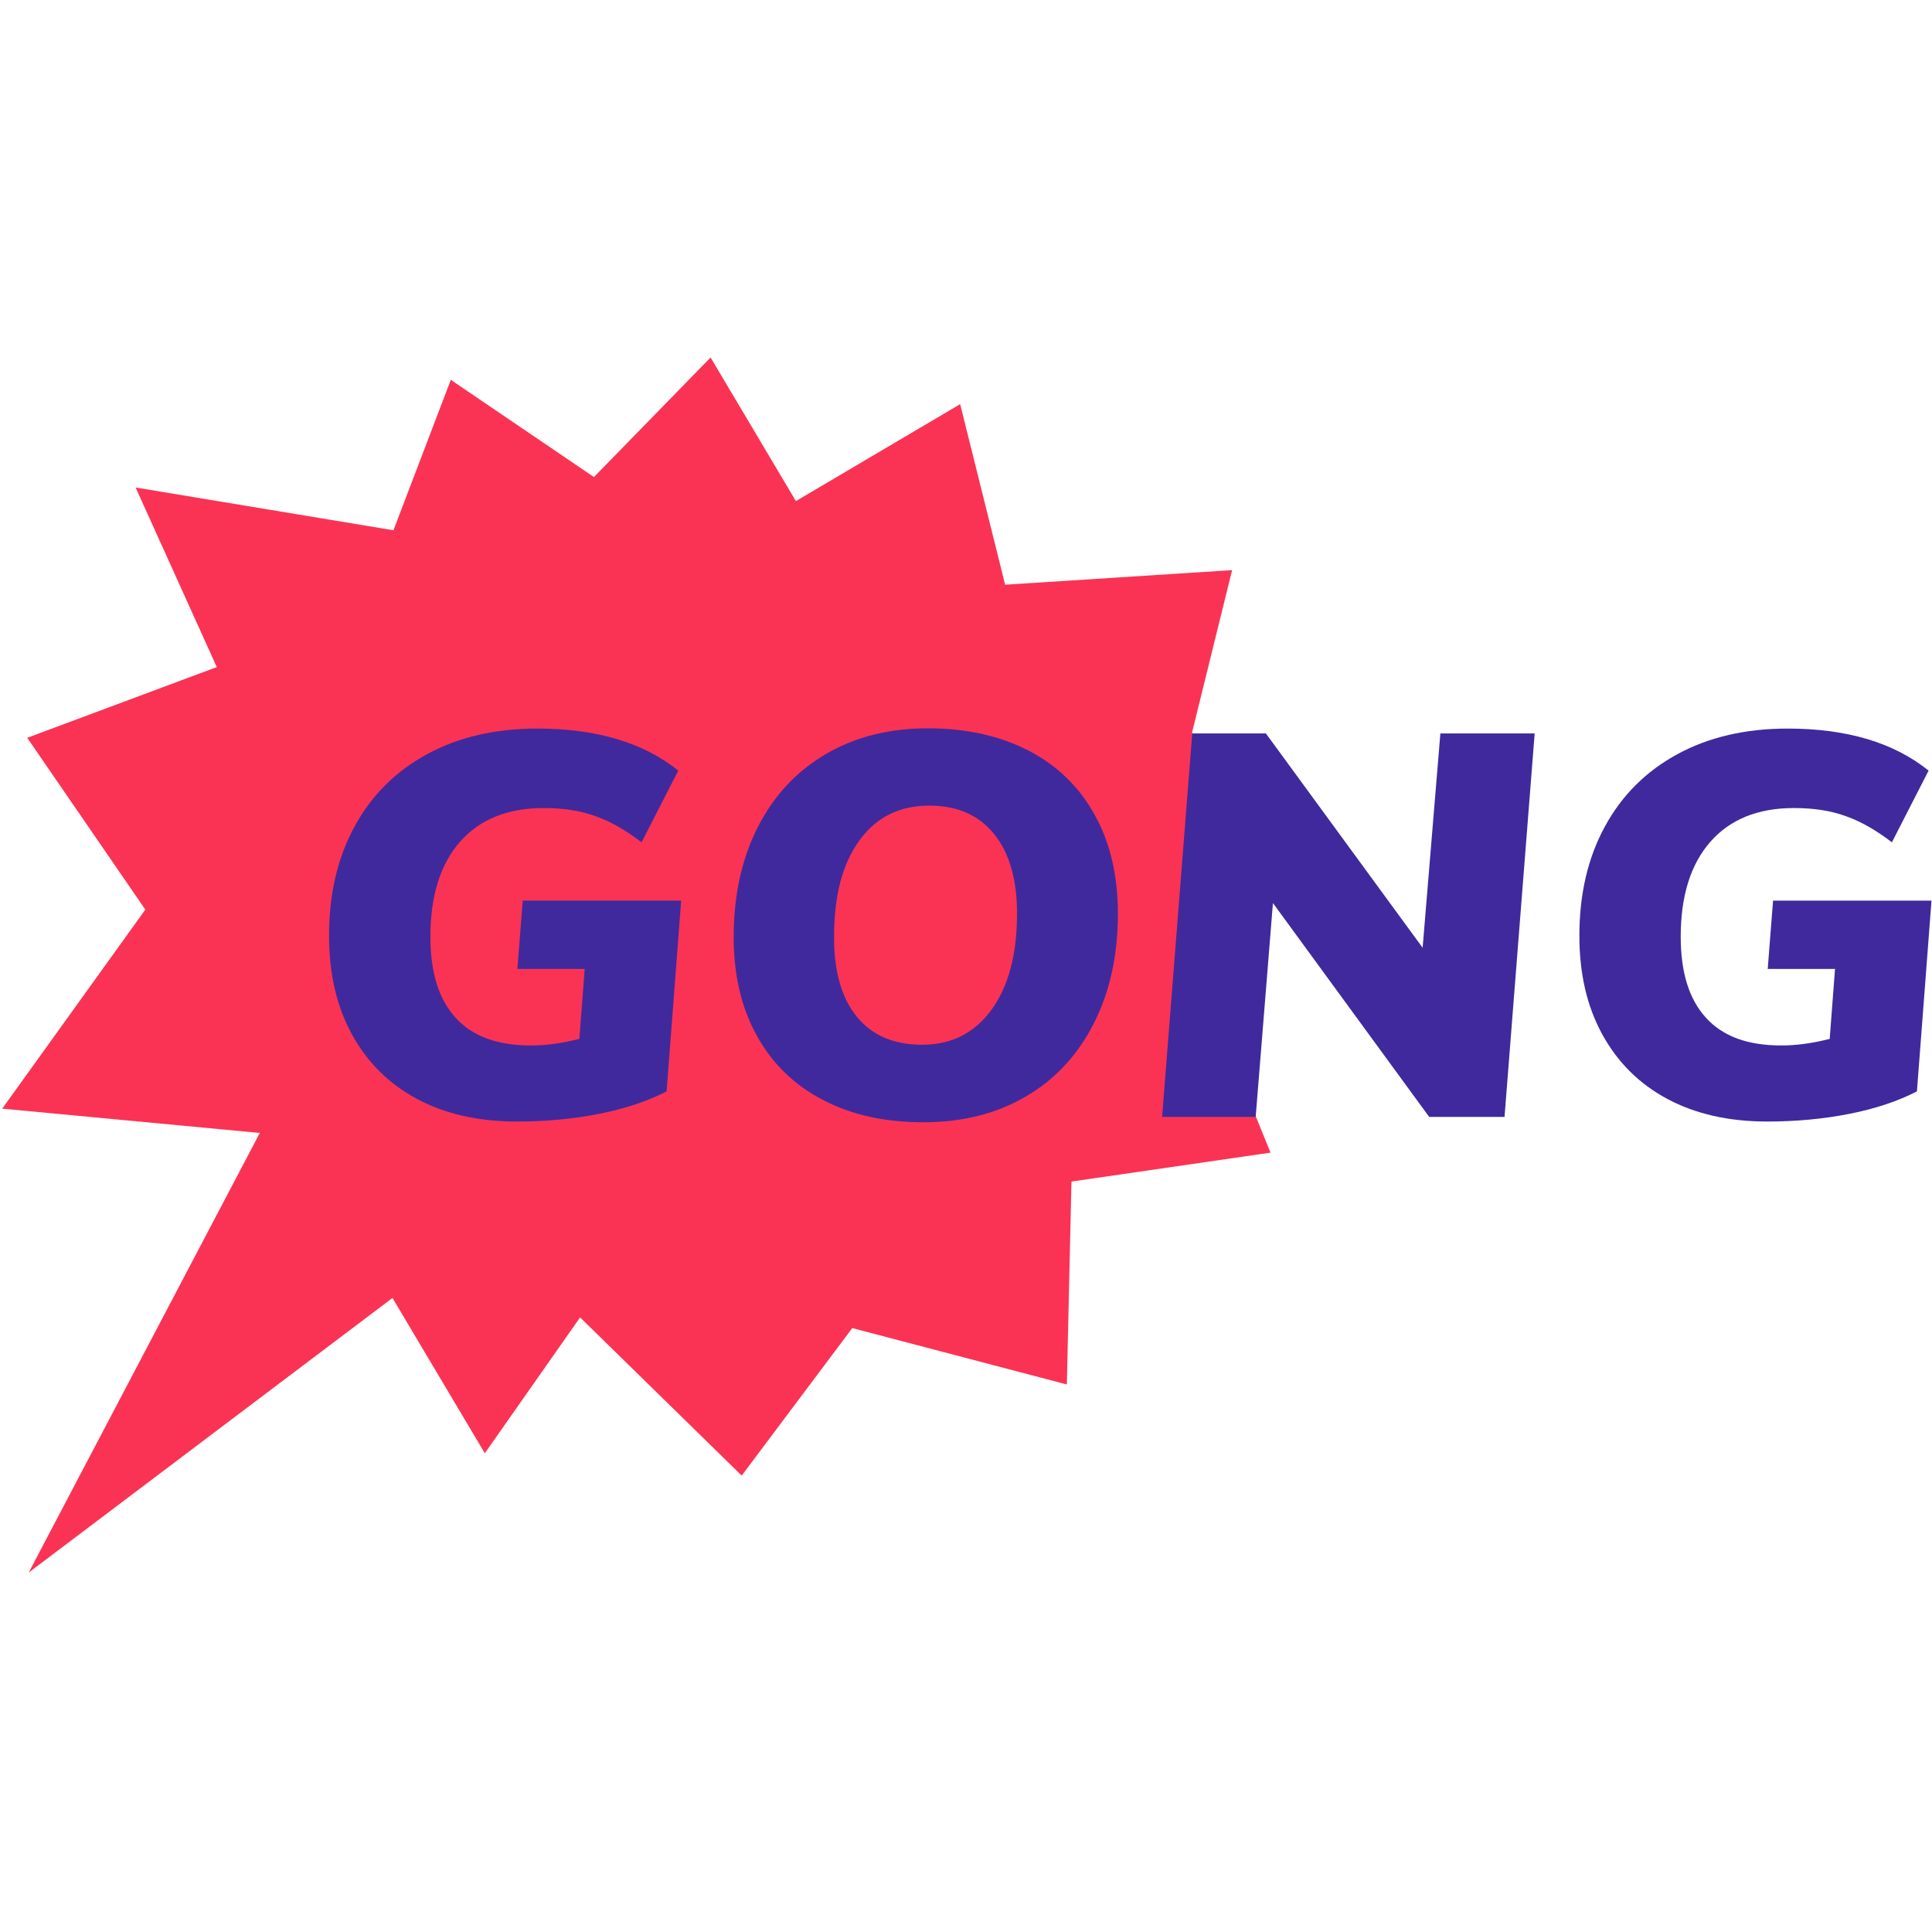
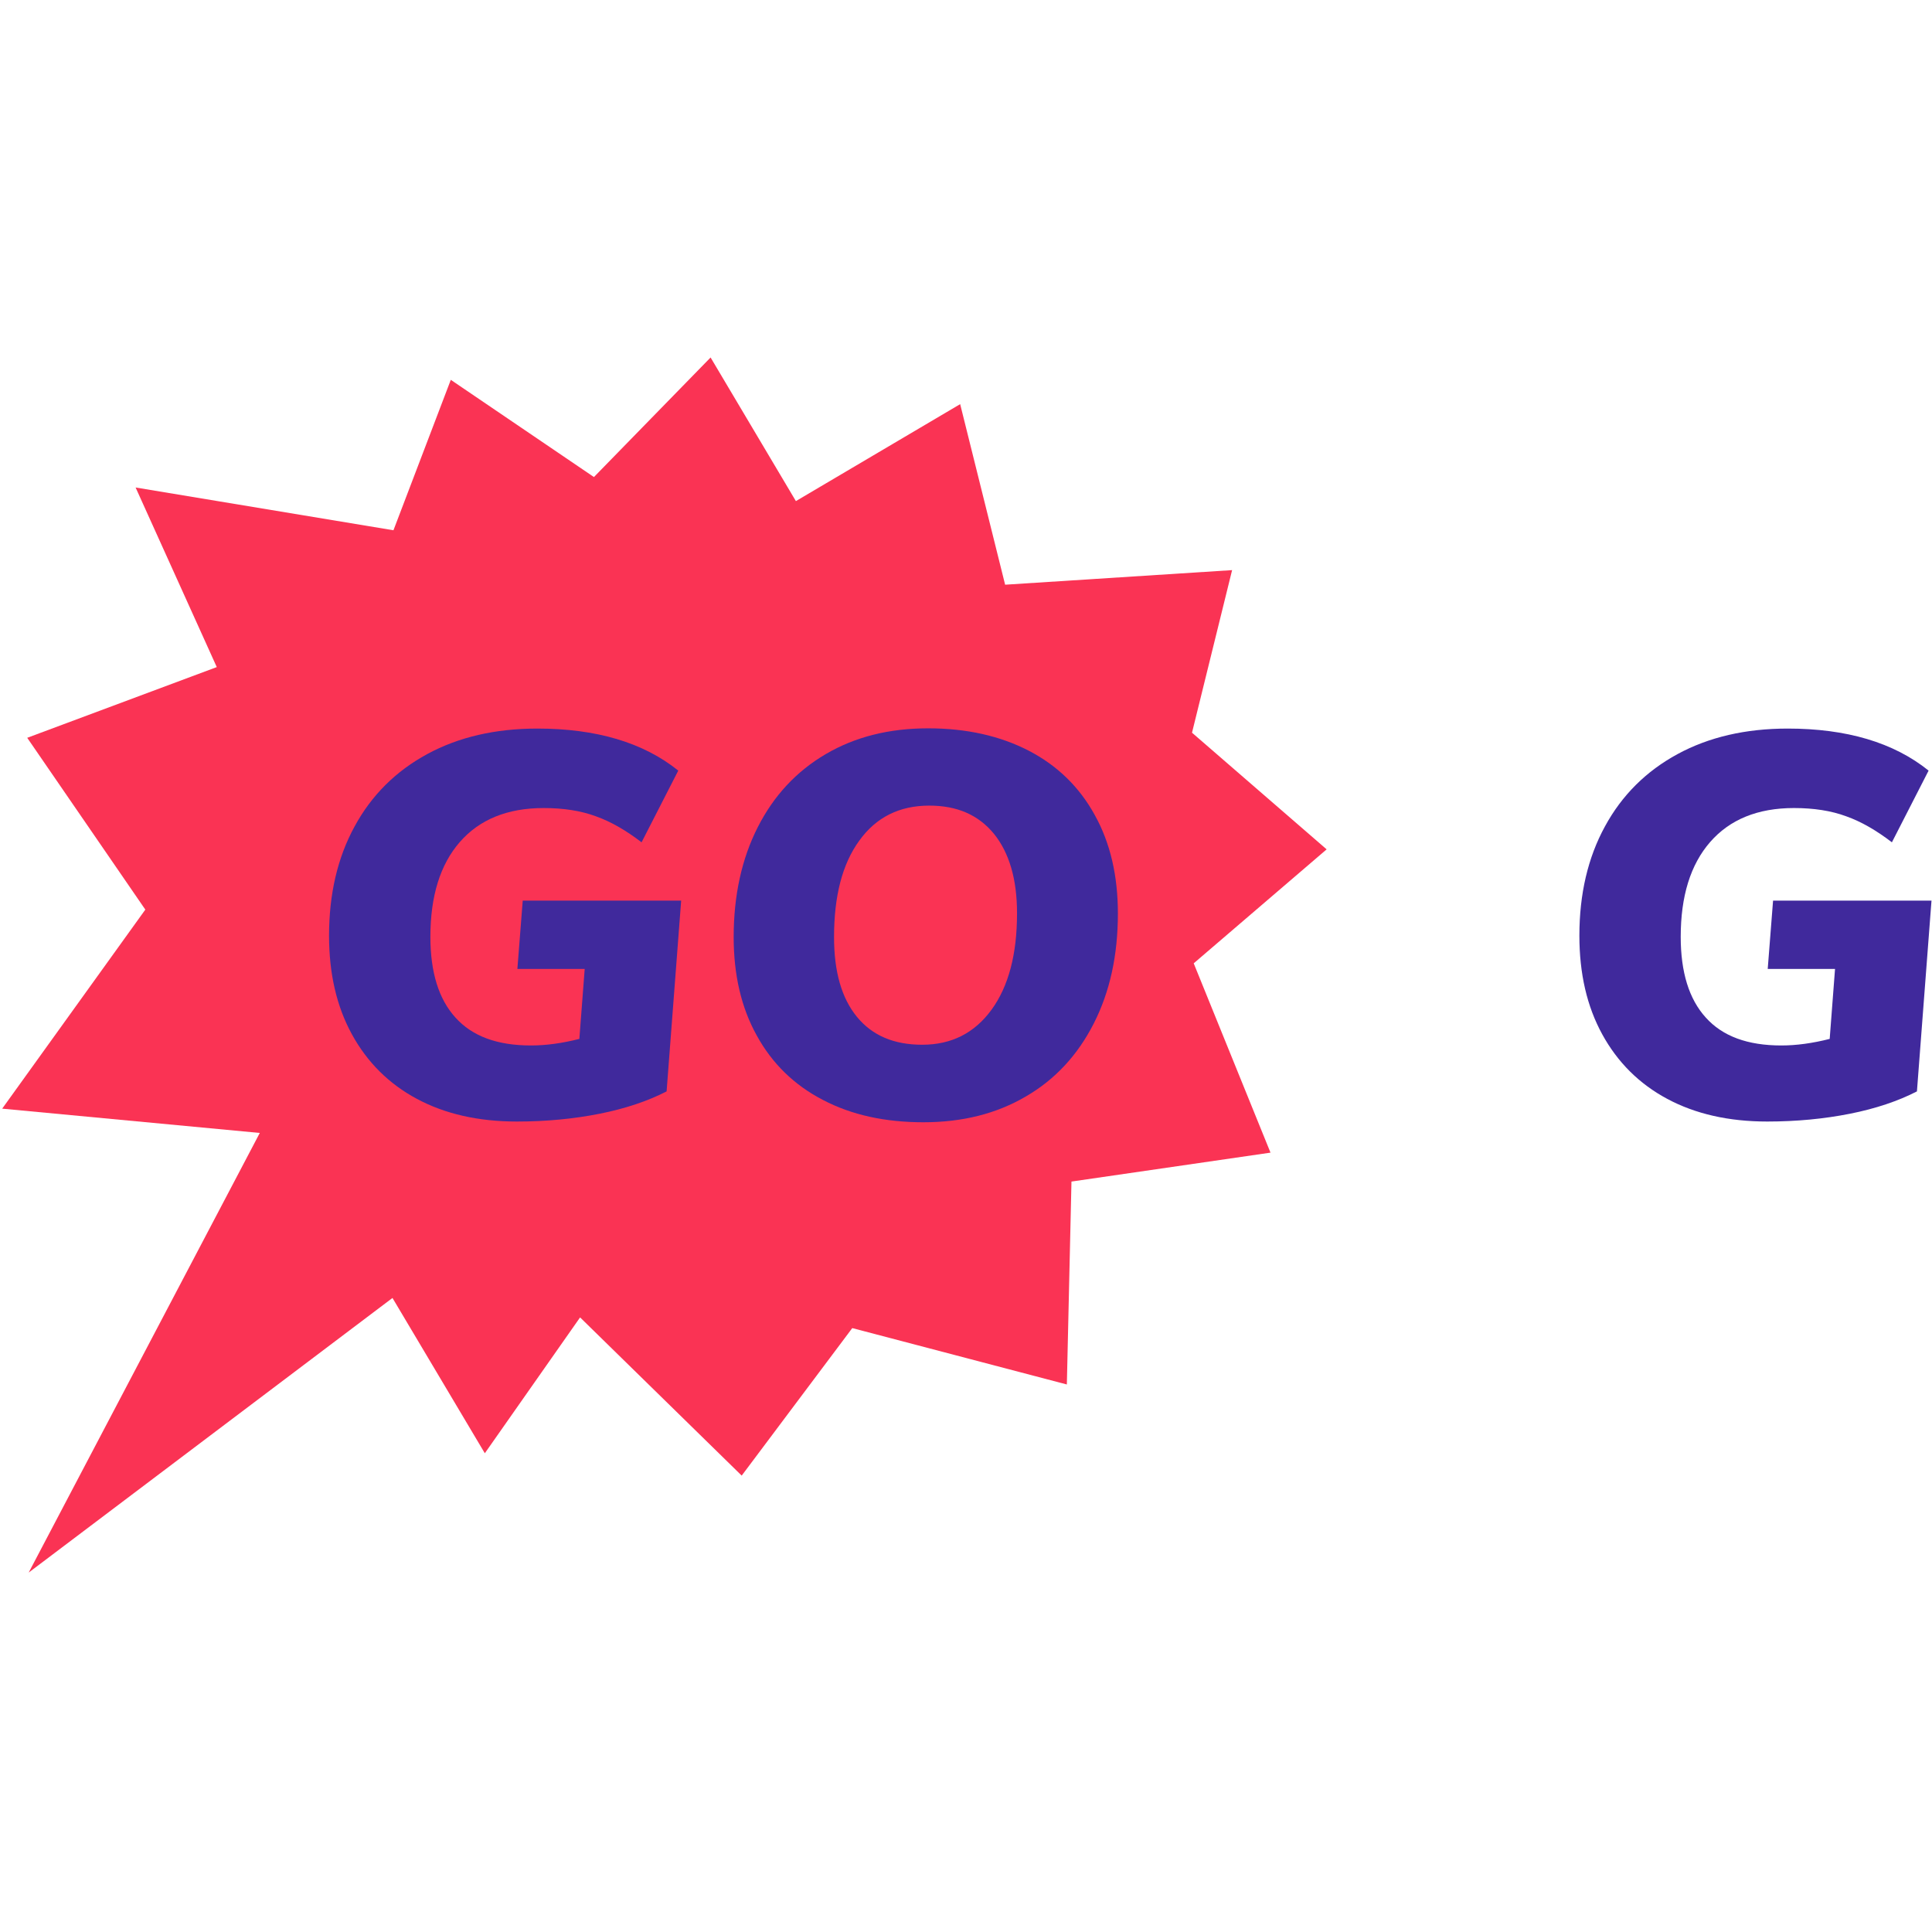
<svg xmlns="http://www.w3.org/2000/svg" width="795" height="795" viewBox="0 0 795 795" fill="none">
  <path d="M490.5 301.5L507 234.6L413.6 240.6L395.1 166.3L327.5 206.2L292.4 147.1L244.4 196.3L185.5 156.3L161.9 218.2L55.8 200.6L89.2 274.5L11.2 303.6L59.8 374.3L0.9 456.2L106.9 466.2L11.8 647.1L161.5 534.1L199.5 598L238.7 542.1L305.2 607.2L350.7 546.5L439 569.7L440.9 486.2L522.8 474.3L491.2 396.4L545.9 349.5L490.5 301.5Z" fill="#FA3354" />
  <path d="M280.3 370.5L274.3 449.1C266.5 453.1 257.3 456.2 246.7 458.3C236.1 460.4 224.8 461.5 212.7 461.5C196.9 461.5 183.2 458.4 171.6 452.2C160 446 151.1 437.1 144.8 425.6C138.5 414.1 135.4 400.6 135.4 385C135.4 367.9 138.9 352.9 145.9 340.1C152.9 327.2 162.9 317.3 175.8 310.3C188.7 303.3 203.8 299.8 221.1 299.8C245.3 299.8 264.7 305.5 279.1 317.1L264 346.6C257.6 341.7 251.4 338.1 245.2 335.9C239 333.6 231.8 332.5 223.7 332.5C208.8 332.5 197.3 337.2 189.2 346.5C181.1 355.8 177.1 368.8 177.1 385.5C177.1 400 180.5 411.1 187.4 418.7C194.3 426.4 204.6 430.2 218.5 430.2C224.7 430.2 231.3 429.3 238.4 427.5L240.6 398.7H212.9L215.1 370.6H280.3V370.5Z" fill="#40299C" />
  <path d="M408 415.5C415 405.9 418.5 392.7 418.5 375.8C418.5 361.8 415.3 350.9 409 343.1C402.6 335.3 393.8 331.5 382.4 331.5C370.1 331.5 360.5 336.3 353.6 345.9C346.6 355.5 343.2 368.7 343.2 385.6C343.2 399.8 346.3 410.7 352.6 418.4C358.9 426.1 367.8 429.9 379.5 429.9C391.5 429.9 401 425.1 408 415.5ZM338.6 452.6C326.8 446.5 317.7 437.6 311.4 426.1C305 414.6 301.9 401.1 301.9 385.6C301.9 368.5 305.2 353.4 311.8 340.4C318.4 327.4 327.7 317.4 339.8 310.3C351.9 303.2 365.9 299.7 381.9 299.7C397.7 299.7 411.5 302.8 423.3 308.9C435.1 315 444.2 323.9 450.5 335.4C456.9 346.9 460 360.4 460 375.9C460 393.1 456.7 408.1 450.1 421.1C443.5 434.1 434.2 444.2 422.1 451.2C410 458.3 396 461.8 380 461.8C364.2 461.8 350.4 458.8 338.6 452.6Z" fill="#40299C" />
-   <path d="M592.7 301.8H631.5L619.1 459.6H588.1L523.8 371.6L516.7 459.6H478.2L490.6 301.8H520.9L585.4 390L592.7 301.8Z" fill="#40299C" />
  <path d="M794.8 370.5L788.8 449.1C781 453.1 771.8 456.2 761.2 458.3C750.6 460.4 739.3 461.5 727.2 461.5C711.4 461.5 697.7 458.4 686.1 452.2C674.5 446 665.6 437.1 659.3 425.6C653 414.1 649.9 400.6 649.9 385C649.9 367.9 653.4 352.9 660.4 340.1C667.4 327.2 677.4 317.3 690.3 310.3C703.2 303.3 718.3 299.8 735.6 299.8C759.8 299.8 779.2 305.5 793.6 317.1L778.5 346.6C772.1 341.7 765.9 338.1 759.7 335.9C753.5 333.6 746.3 332.5 738.2 332.5C723.3 332.5 711.8 337.2 703.7 346.5C695.6 355.8 691.6 368.8 691.6 385.5C691.6 400 695 411.1 701.9 418.7C708.8 426.4 719.1 430.2 733 430.2C739.2 430.2 745.8 429.3 752.9 427.5L755.1 398.7H727.4L729.6 370.6H794.8V370.5Z" fill="#40299C" />
</svg>